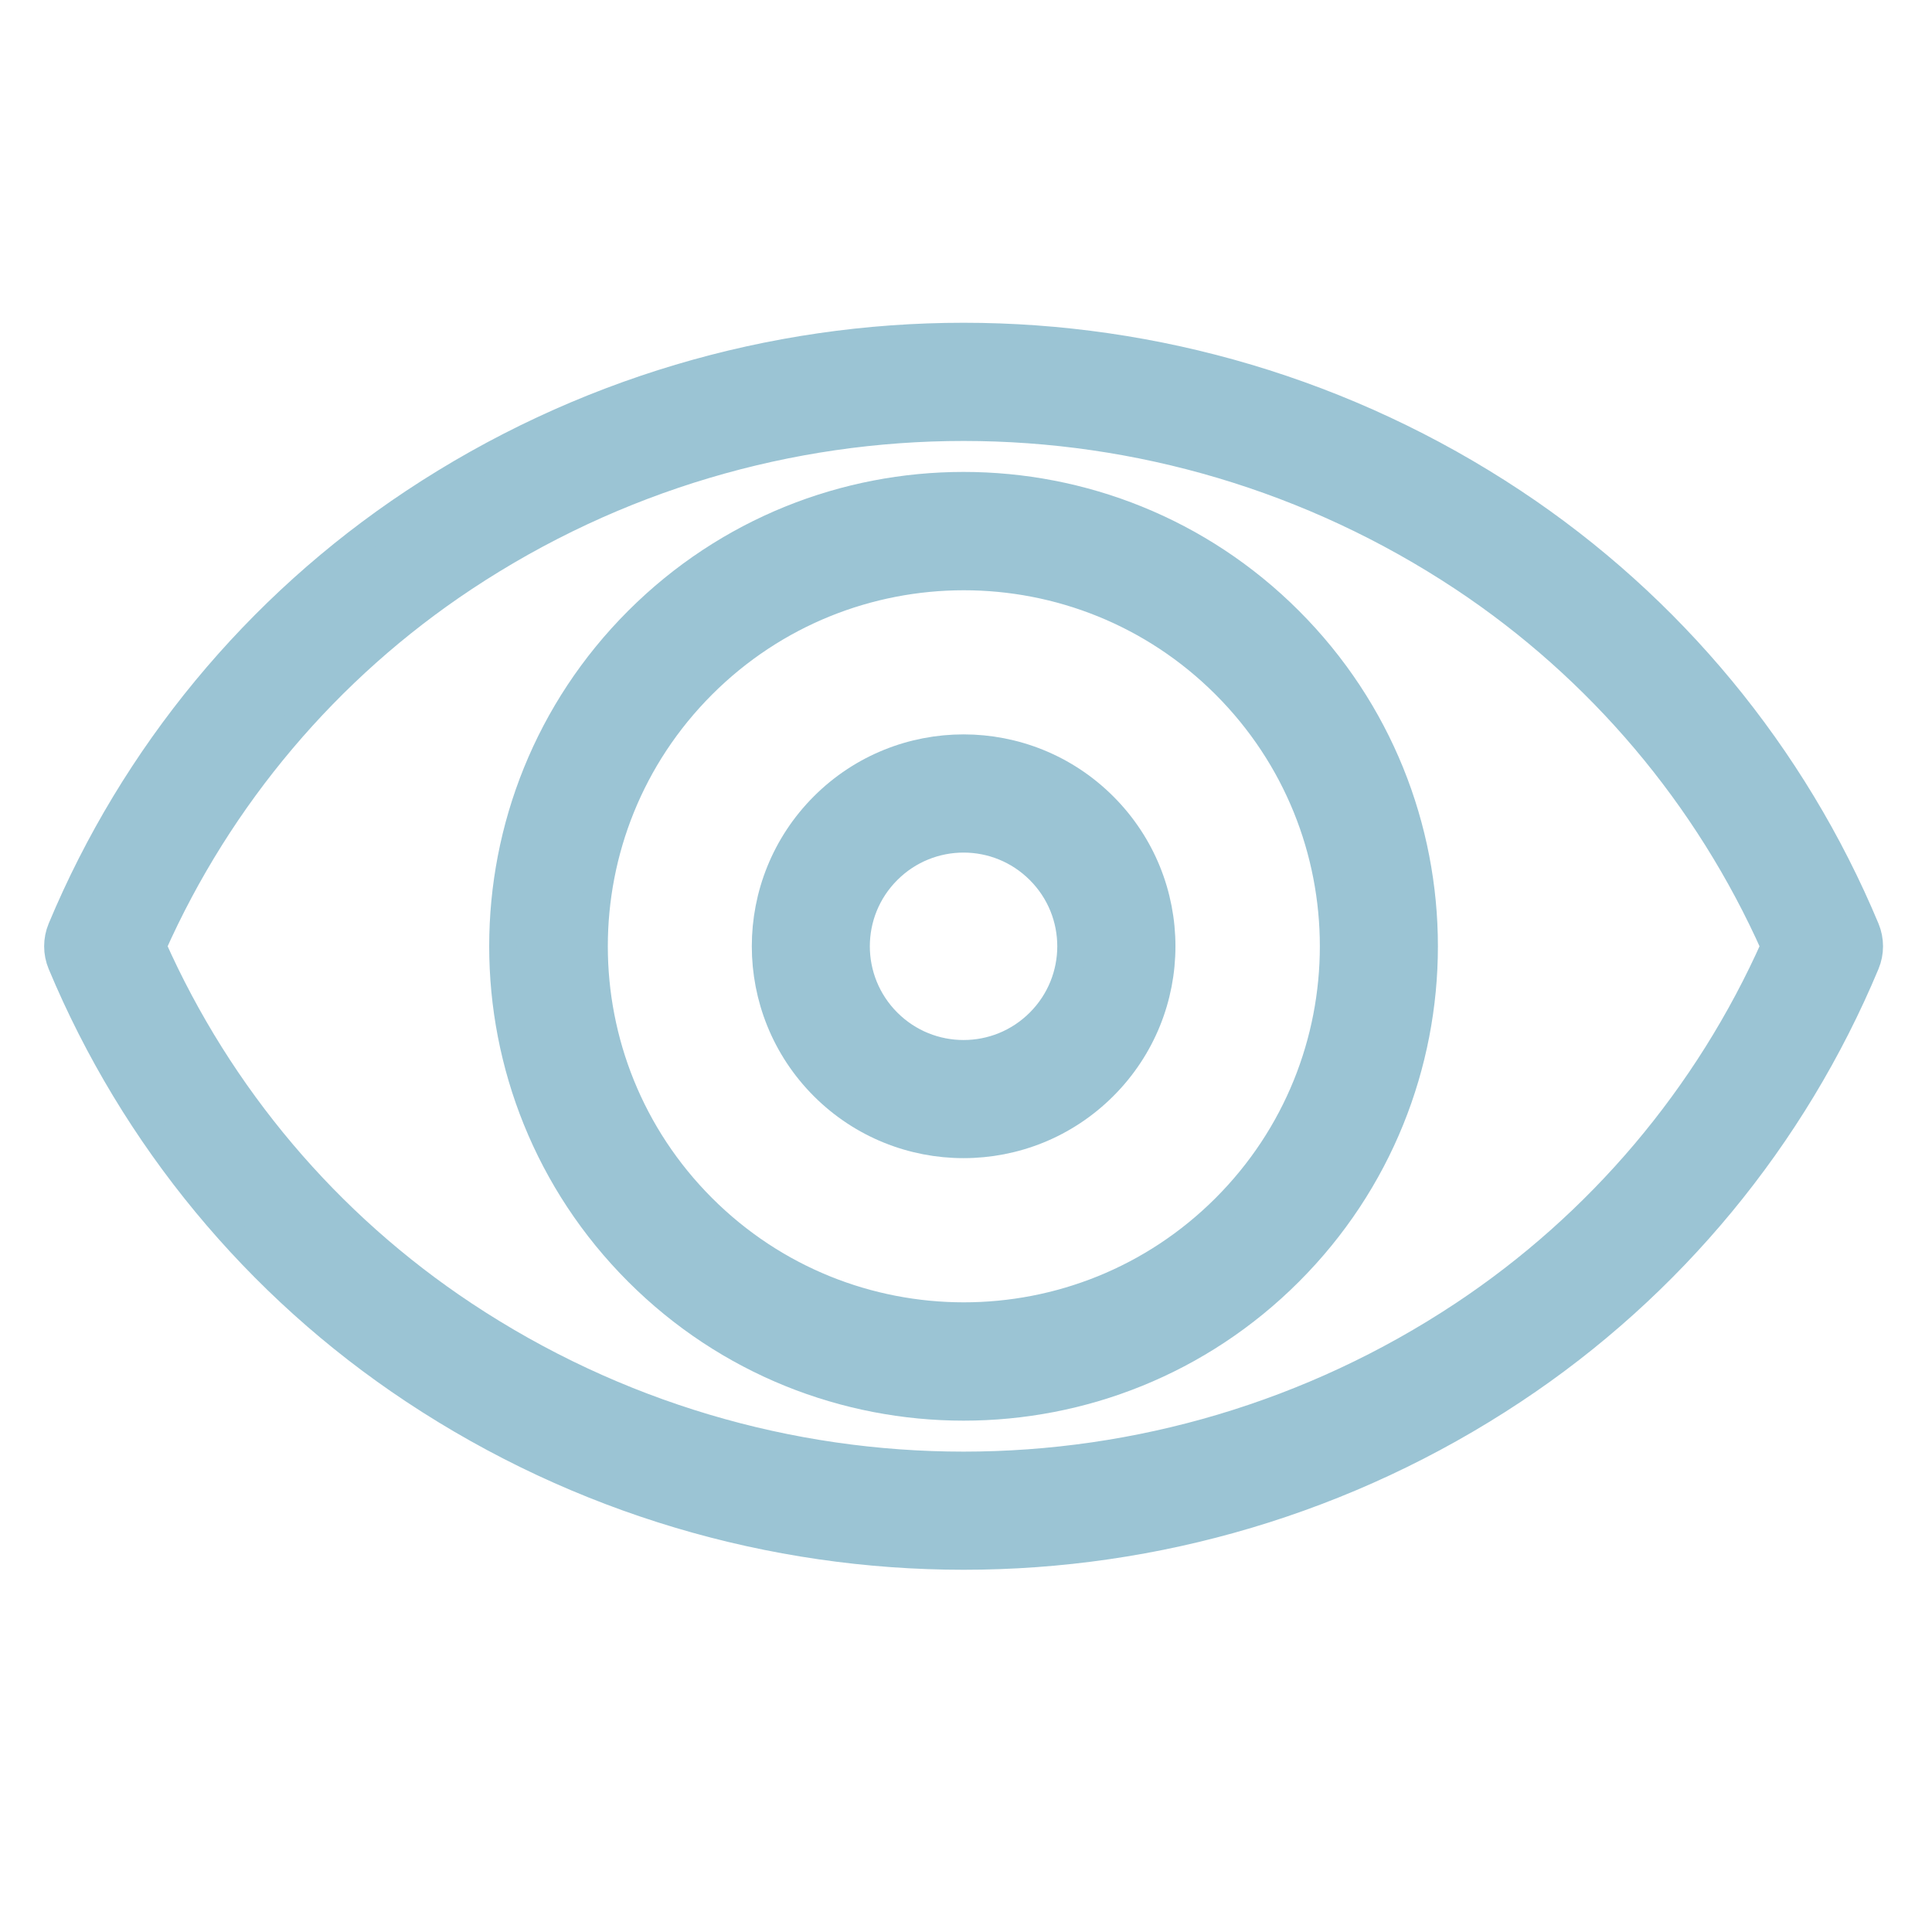
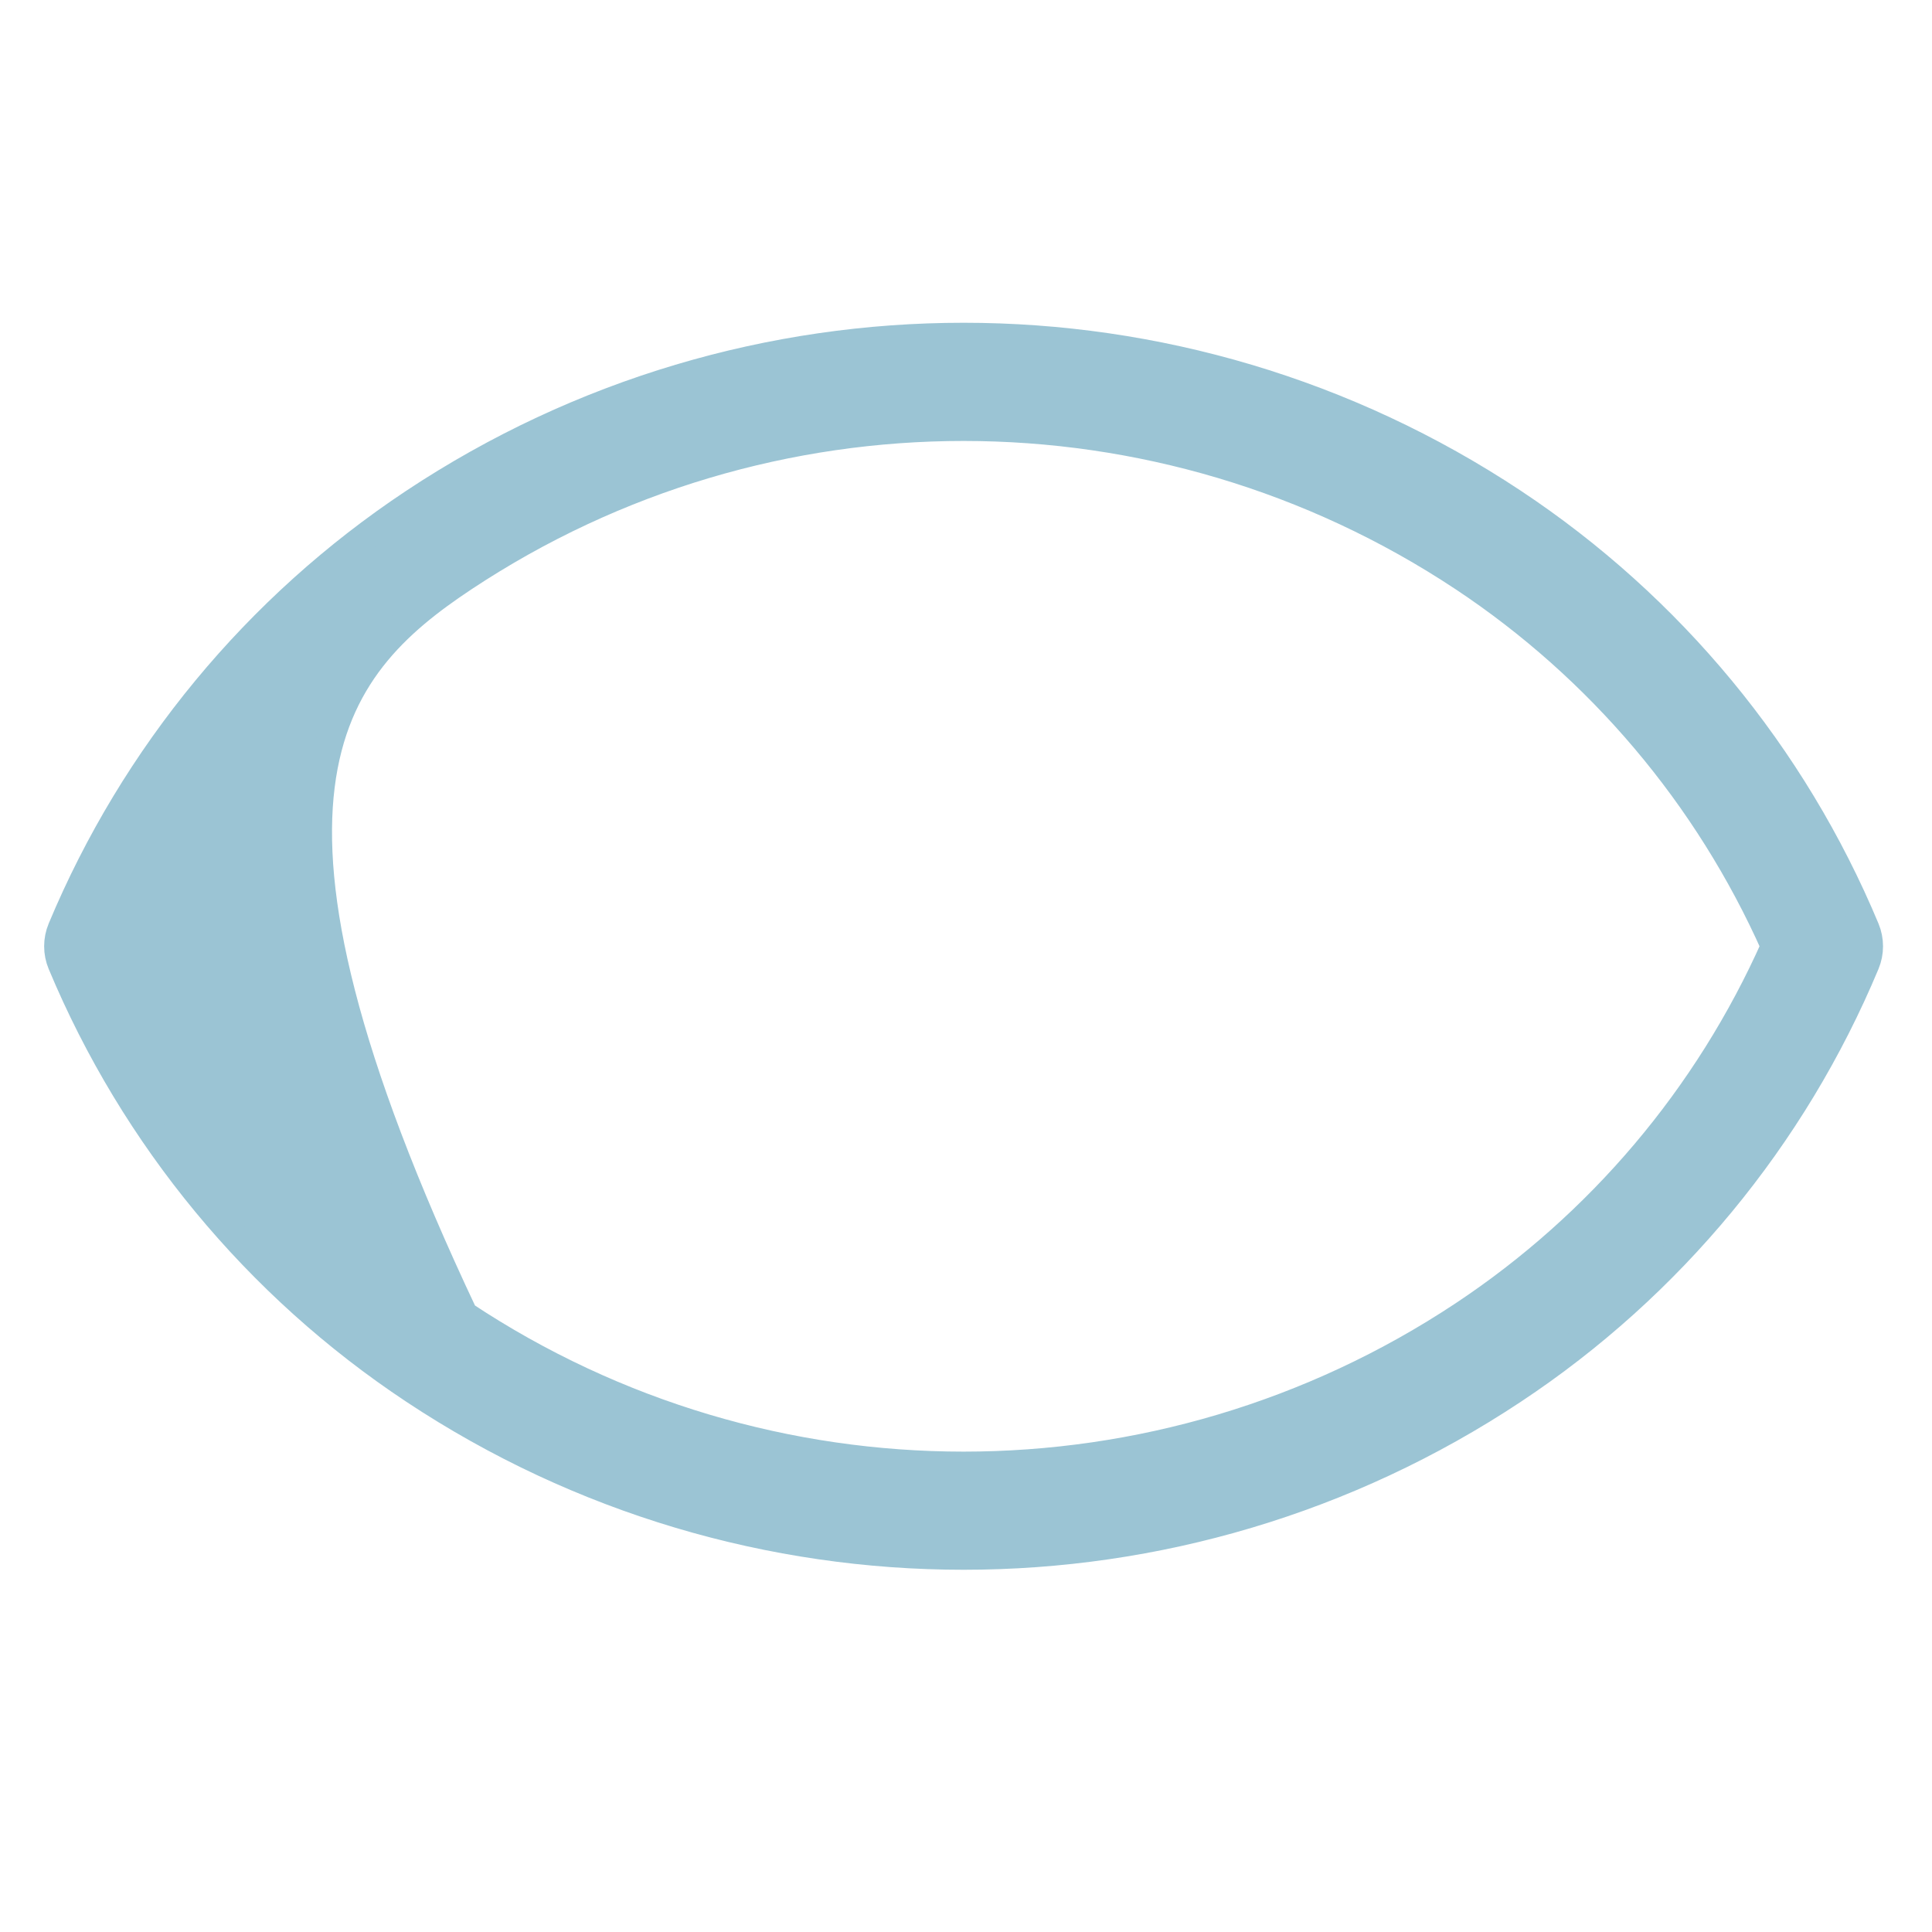
<svg xmlns="http://www.w3.org/2000/svg" width="28" height="28" viewBox="0 0 28 28" fill="none">
-   <path d="M21.932 7.28C17.103 4.077 10.826 4.077 5.997 7.28C3.721 8.79 1.943 10.941 0.89 13.462C0.823 13.623 0.823 13.805 0.89 13.966C1.943 16.487 3.721 18.639 5.998 20.148C10.827 23.351 17.104 23.351 21.932 20.148C24.209 18.639 25.987 16.487 27.04 13.966C27.107 13.805 27.107 13.623 27.04 13.462C25.987 10.941 24.209 8.79 21.932 7.28ZM21.203 19.057C16.815 21.965 11.114 21.965 6.727 19.057C4.743 17.742 3.177 15.889 2.21 13.714C3.177 11.54 4.743 9.686 6.727 8.371C11.114 5.464 16.815 5.464 21.203 8.371C23.186 9.686 24.753 11.54 25.72 13.714C24.753 15.889 23.186 17.742 21.203 19.057Z" fill="#9BC4D4" stroke="#9BC4D4" stroke-width="0.4" />
-   <path d="M9.245 8.994C6.638 11.601 6.638 15.827 9.245 18.434C11.852 21.041 16.078 21.041 18.684 18.434C21.291 15.827 21.291 11.601 18.684 8.994C16.078 6.388 11.852 6.388 9.245 8.994ZM17.757 17.506C15.663 19.598 12.271 19.597 10.178 17.504C8.086 15.411 8.086 12.018 10.178 9.925C12.271 7.832 15.663 7.831 17.757 9.923C19.852 12.016 19.852 15.412 17.757 17.506Z" fill="#9BC4D4" stroke="#9BC4D4" stroke-width="0.4" />
-   <path d="M11.935 11.684C10.816 12.806 10.816 14.622 11.935 15.744C13.056 16.865 14.873 16.865 15.994 15.744C17.116 14.623 17.116 12.806 15.994 11.684C14.873 10.563 13.056 10.563 11.935 11.684ZM15.066 14.816C14.458 15.425 13.472 15.425 12.863 14.816C12.254 14.207 12.254 13.221 12.863 12.613C13.472 12.004 14.458 12.004 15.066 12.613C15.675 13.221 15.675 14.207 15.066 14.816Z" fill="#9BC4D4" stroke="#9BC4D4" stroke-width="0.4" />
+   <path d="M21.932 7.28C17.103 4.077 10.826 4.077 5.997 7.28C3.721 8.79 1.943 10.941 0.89 13.462C0.823 13.623 0.823 13.805 0.89 13.966C1.943 16.487 3.721 18.639 5.998 20.148C10.827 23.351 17.104 23.351 21.932 20.148C24.209 18.639 25.987 16.487 27.04 13.966C27.107 13.805 27.107 13.623 27.04 13.462C25.987 10.941 24.209 8.79 21.932 7.28ZM21.203 19.057C16.815 21.965 11.114 21.965 6.727 19.057C3.177 11.54 4.743 9.686 6.727 8.371C11.114 5.464 16.815 5.464 21.203 8.371C23.186 9.686 24.753 11.54 25.72 13.714C24.753 15.889 23.186 17.742 21.203 19.057Z" fill="#9BC4D4" stroke="#9BC4D4" stroke-width="0.4" />
</svg>